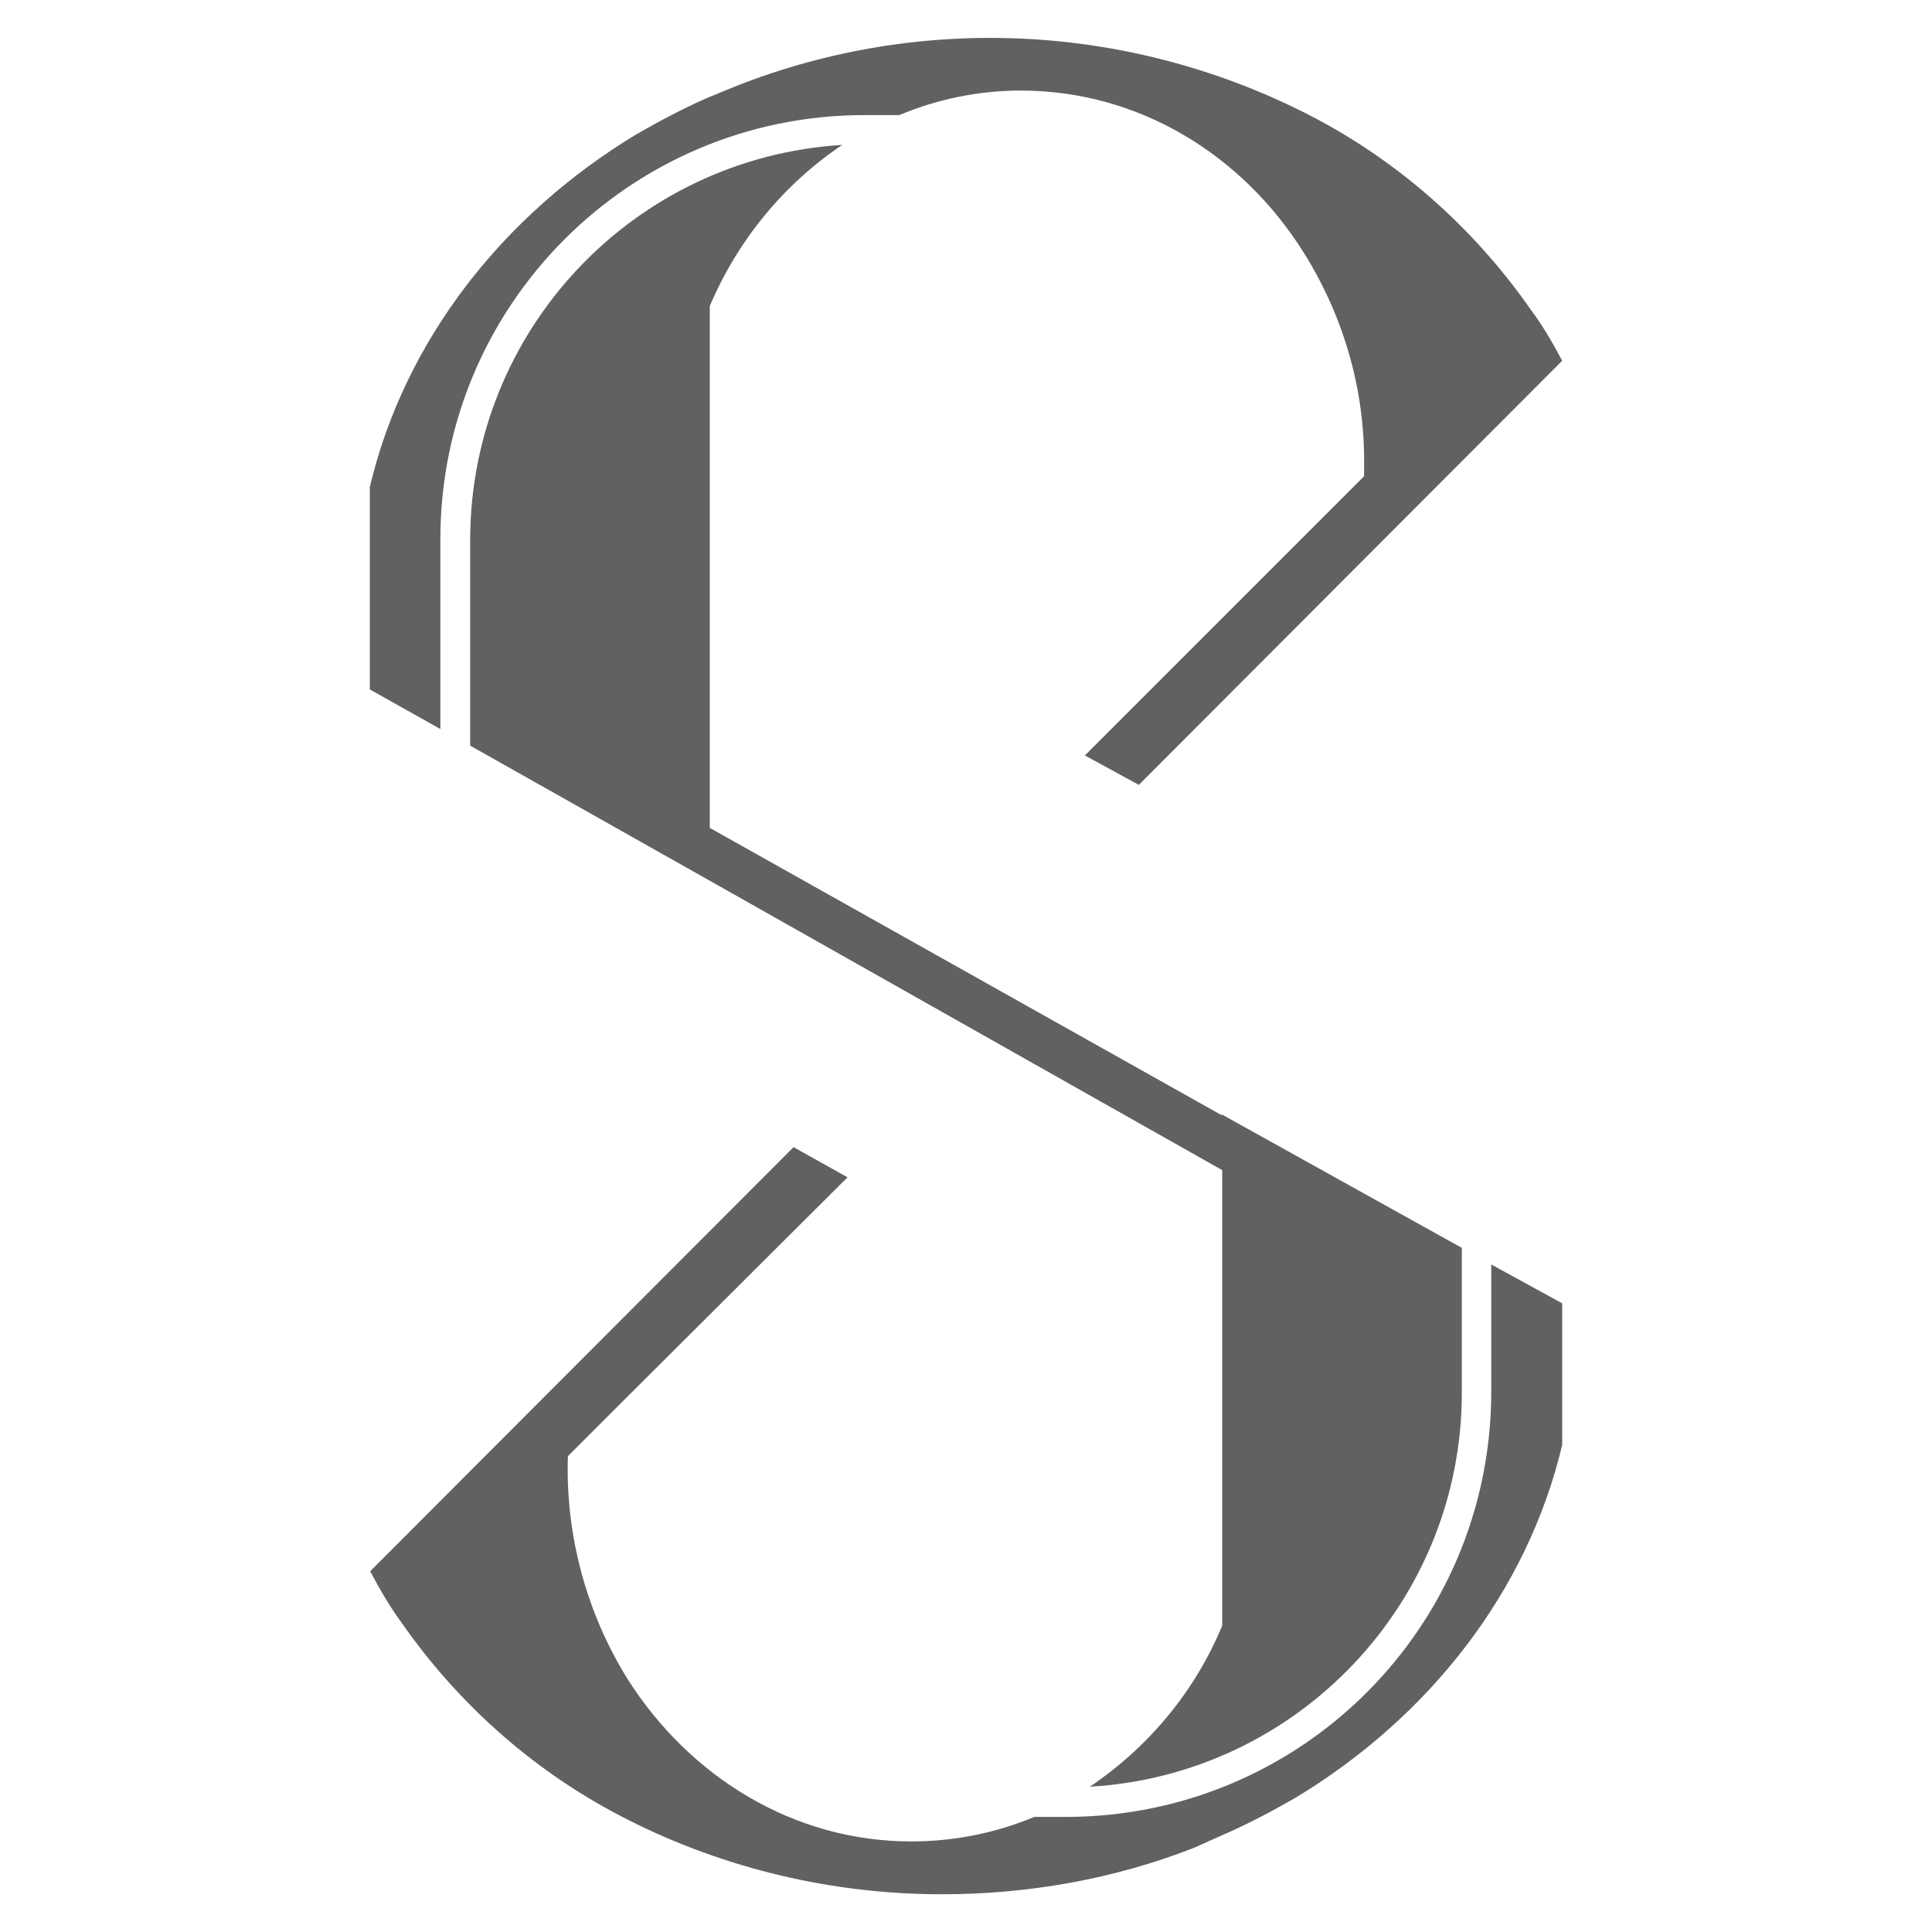
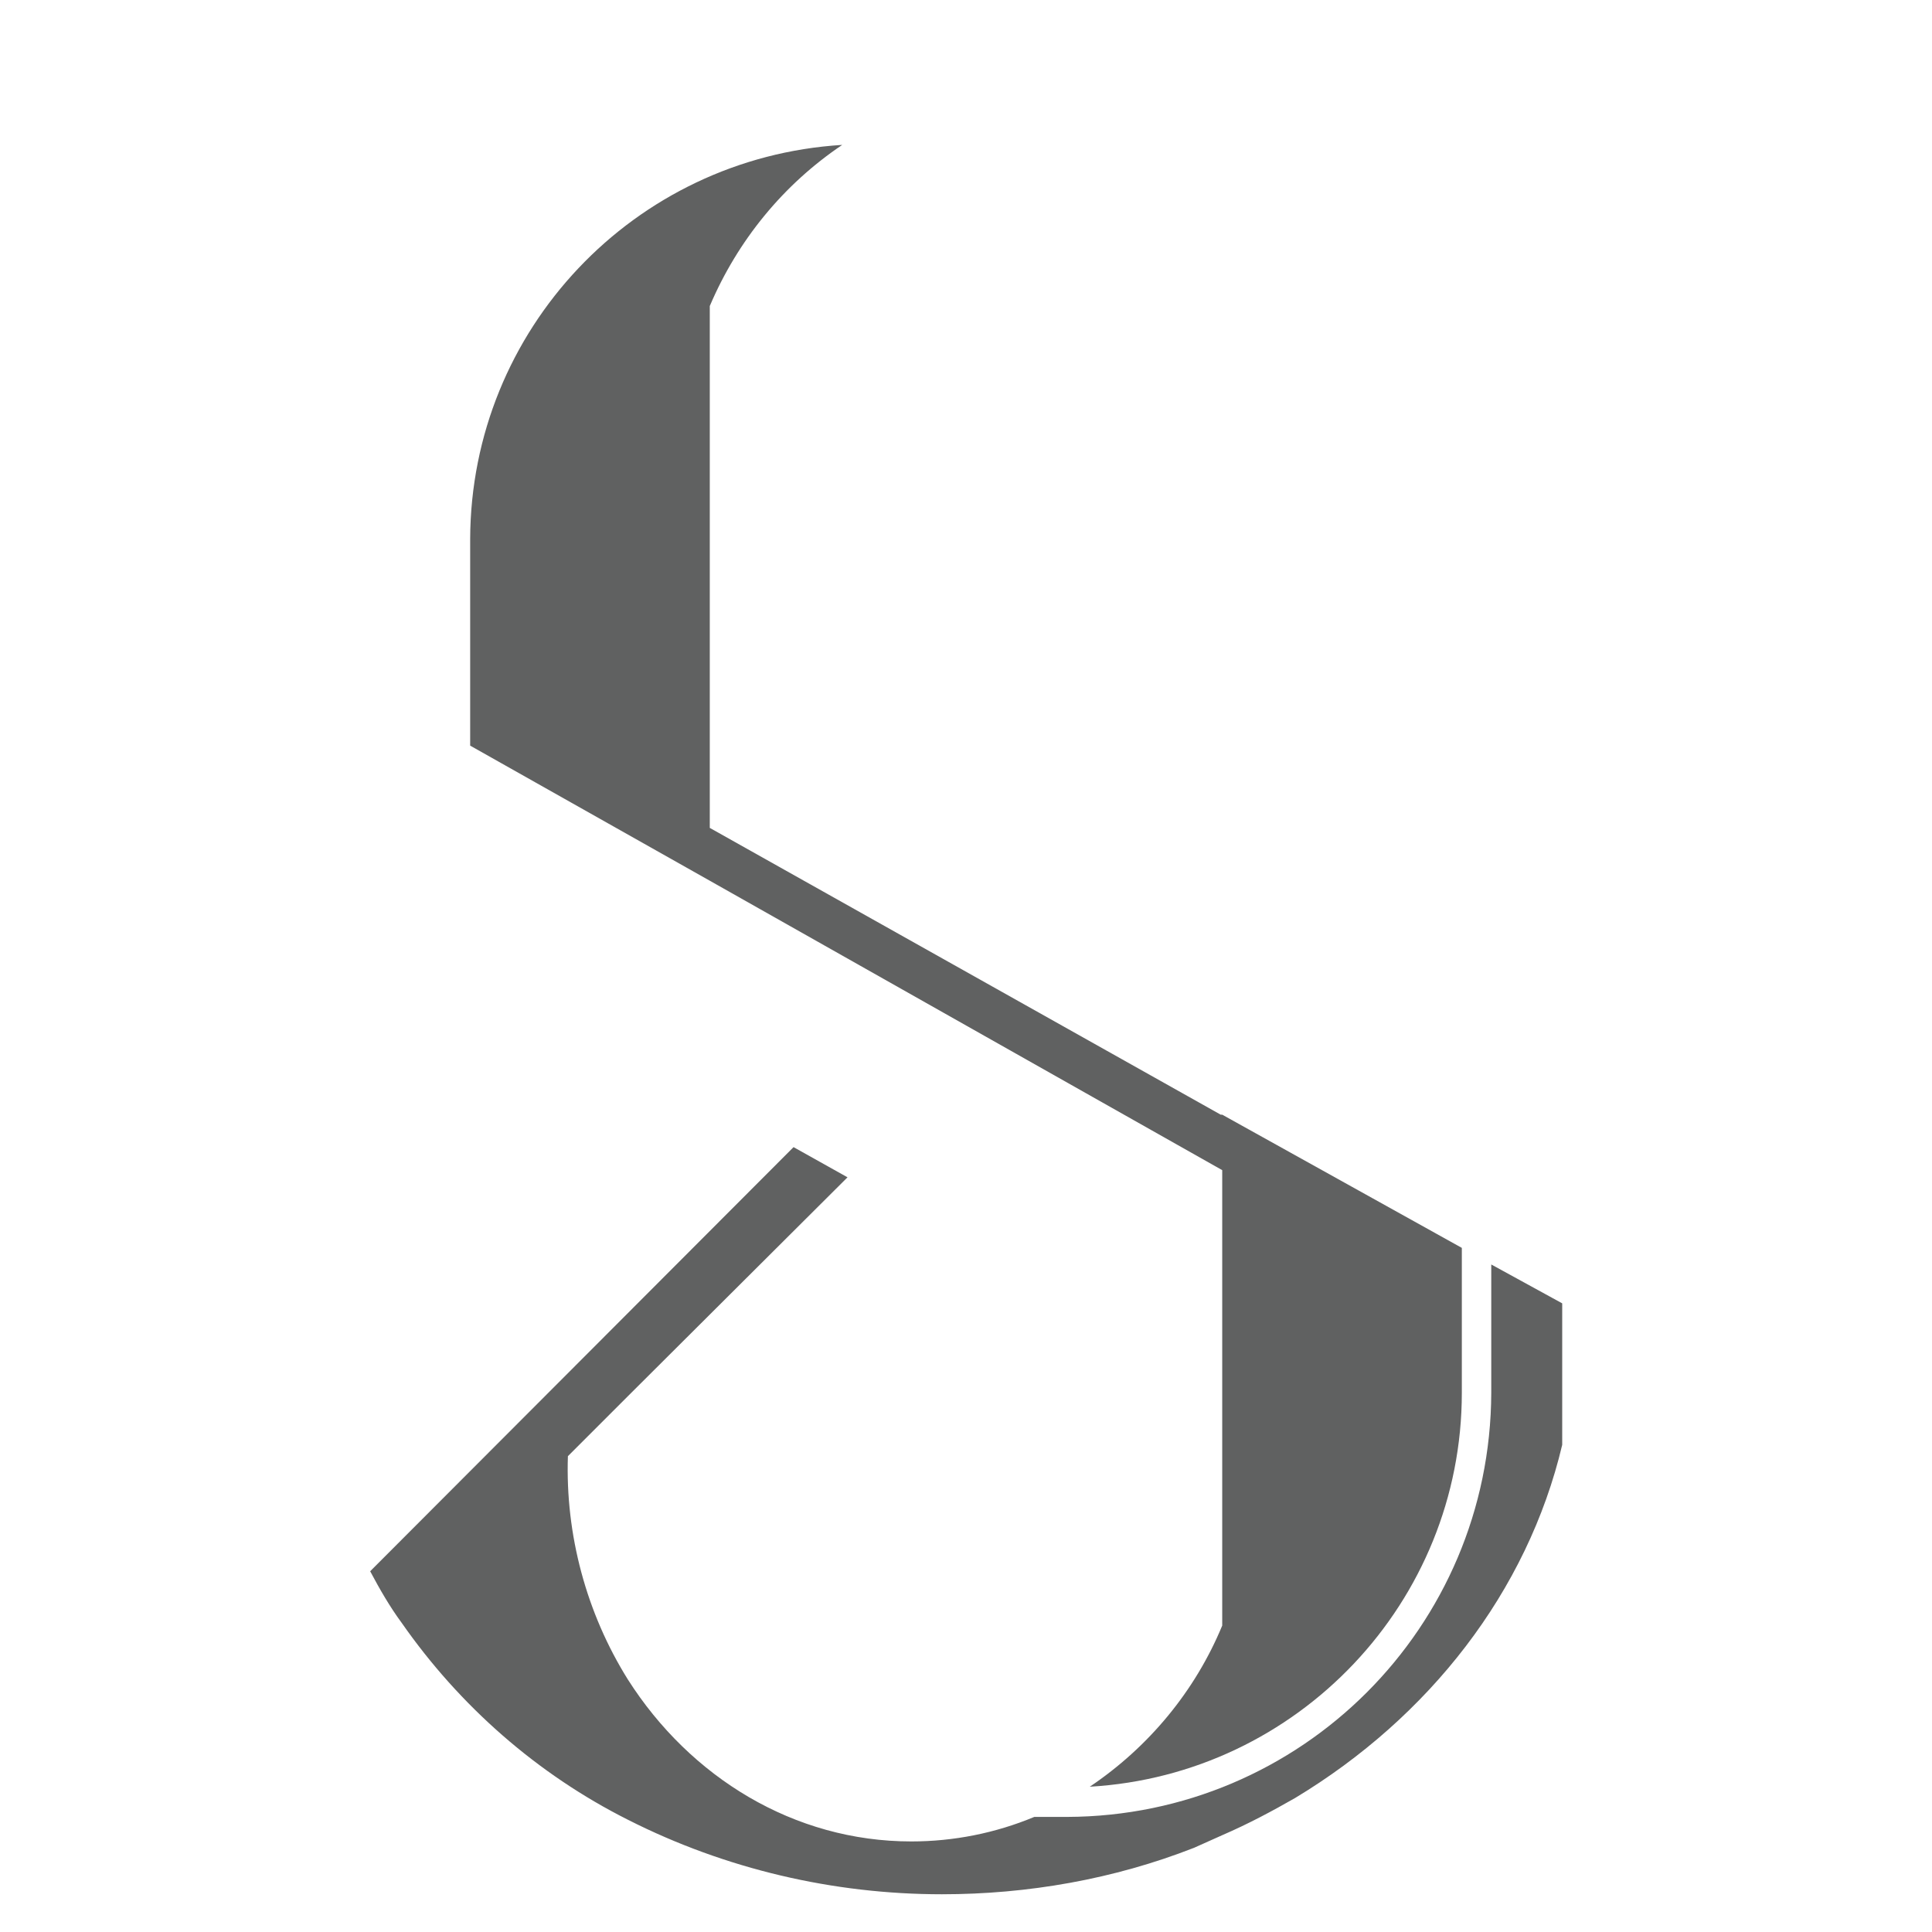
<svg xmlns="http://www.w3.org/2000/svg" version="1.1" id="Layer_1" x="0px" y="0px" viewBox="0 0 512 512" style="enable-background:new 0 0 512 512;" xml:space="preserve">
  <style type="text/css">
	.st0{fill:#606161;}
</style>
  <g>
    <path class="st0" d="M414,345.4v37.5c-9.2,38.9-35.3,72.2-70.8,93.6c-6.3,3.6-12.5,6.9-19.2,9.8l-7.6,3.4   c-21.2,8.3-44,12.3-66.8,12.3c-28.8,0-57.4-6.7-83.1-19.7c-24.1-12.1-44.7-30.2-60.1-52.3c-3.1-4.2-5.8-8.9-8.3-13.6l112.2-112.4   l14.3,8L166.4,370l-15.9,15.9l0,0c-0.7,20.8,4.9,41.6,15.9,59.2c16.5,25.9,44,42.9,75.1,42.9c11.2,0,22.3-2.2,32.6-6.5h8.7   c62.1-0.2,112.2-50.3,112.4-112.4v-34L414,345.4z" />
    <path class="st0" d="M387.4,330.7v38.4c0,55.4-43.4,101.2-98.6,104.4c15.6-10.5,27.9-25.3,35.1-42.7V310.1l-31.7-17.9l0,0   l-104.1-58.8l-63.5-35.8v-54.8c0.2-55.4,43.4-101,98.6-104.4c-15.6,10.5-27.7,25.3-35.1,42.7v138.3l135.4,76h0.4L387.4,330.7z" />
-     <path class="st0" d="M414,95.6L301.8,208l-14.3-7.8l58.1-58.1l15.9-15.9V123c0.2-19.7-5.4-39.1-15.9-55.9   C329.3,41,301.8,24,270.5,24c-11,0-21.9,2.2-32.2,6.5h-9.2c-62.1,0-112.4,50.3-112.4,112.4l0,0v50.3L98,182.7v-53.6   c9.2-38.9,35.3-72.2,70.8-93.6c6.3-3.6,12.5-6.9,19.2-9.8l7.6-3.1c48.7-19,103.2-16.3,150,7.2c24.1,12.1,44.7,30.2,60.1,52.3   C408.9,86.4,411.5,90.9,414,95.6z" />
  </g>
</svg>